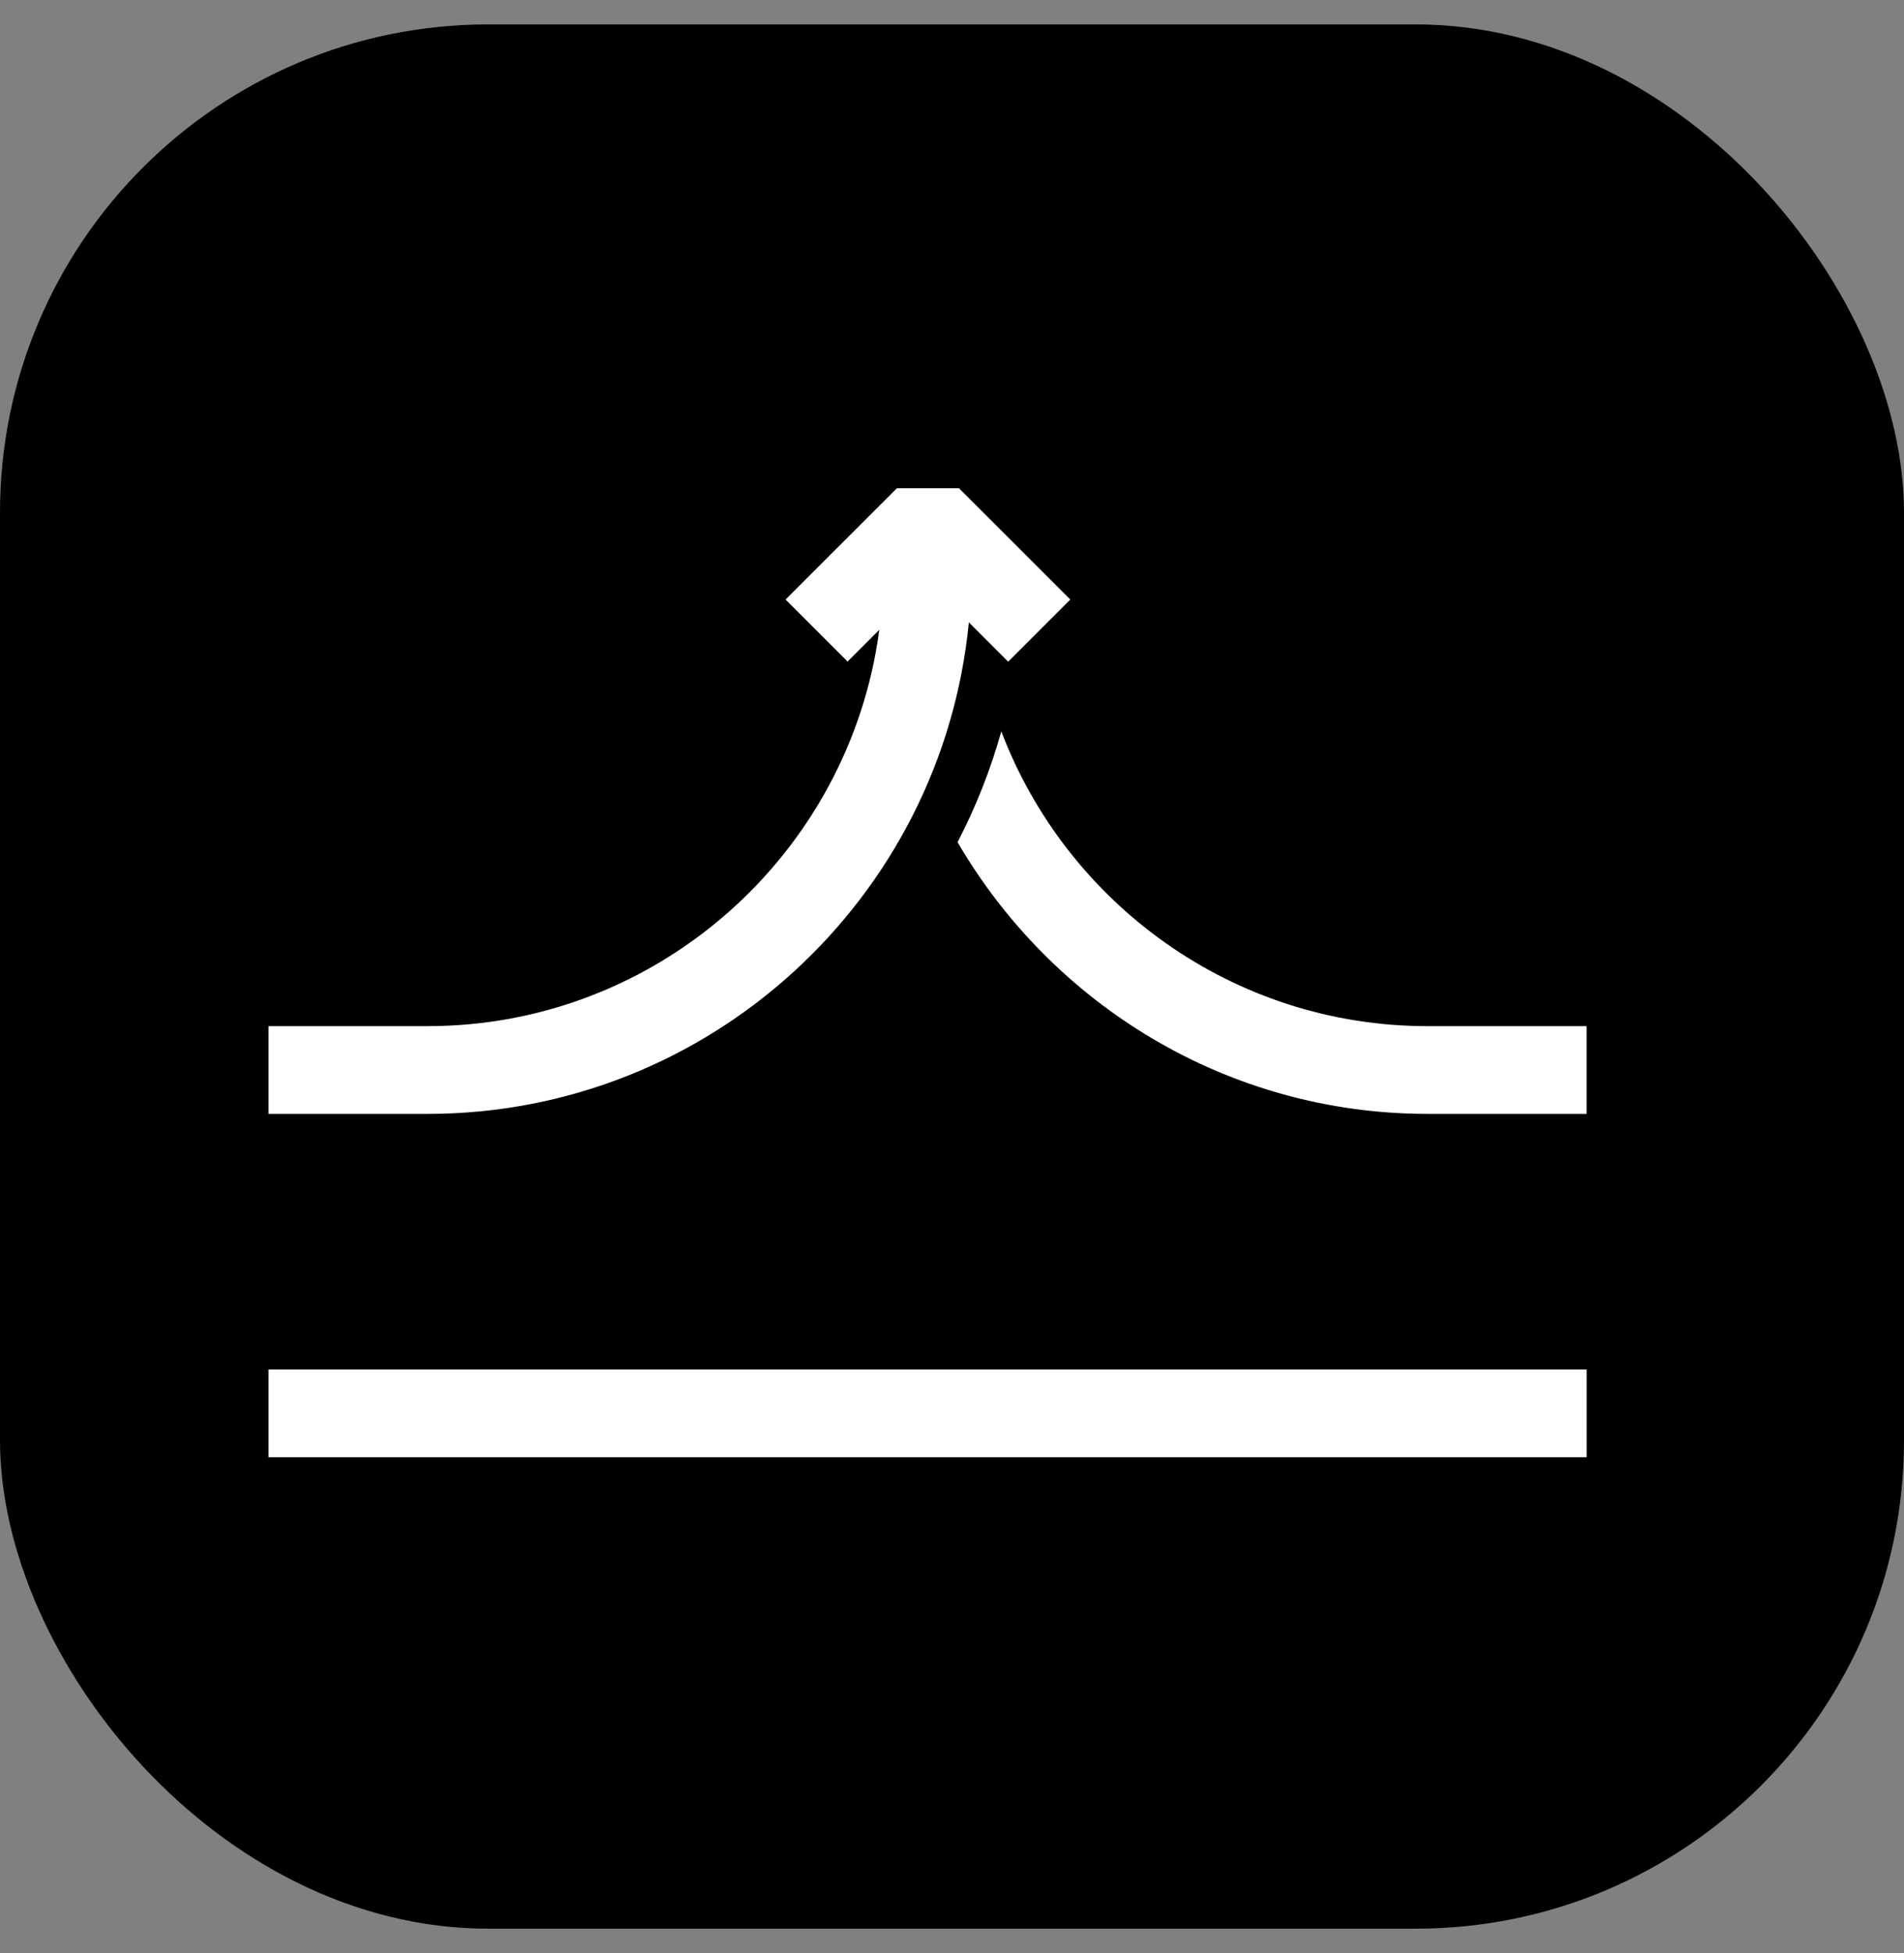
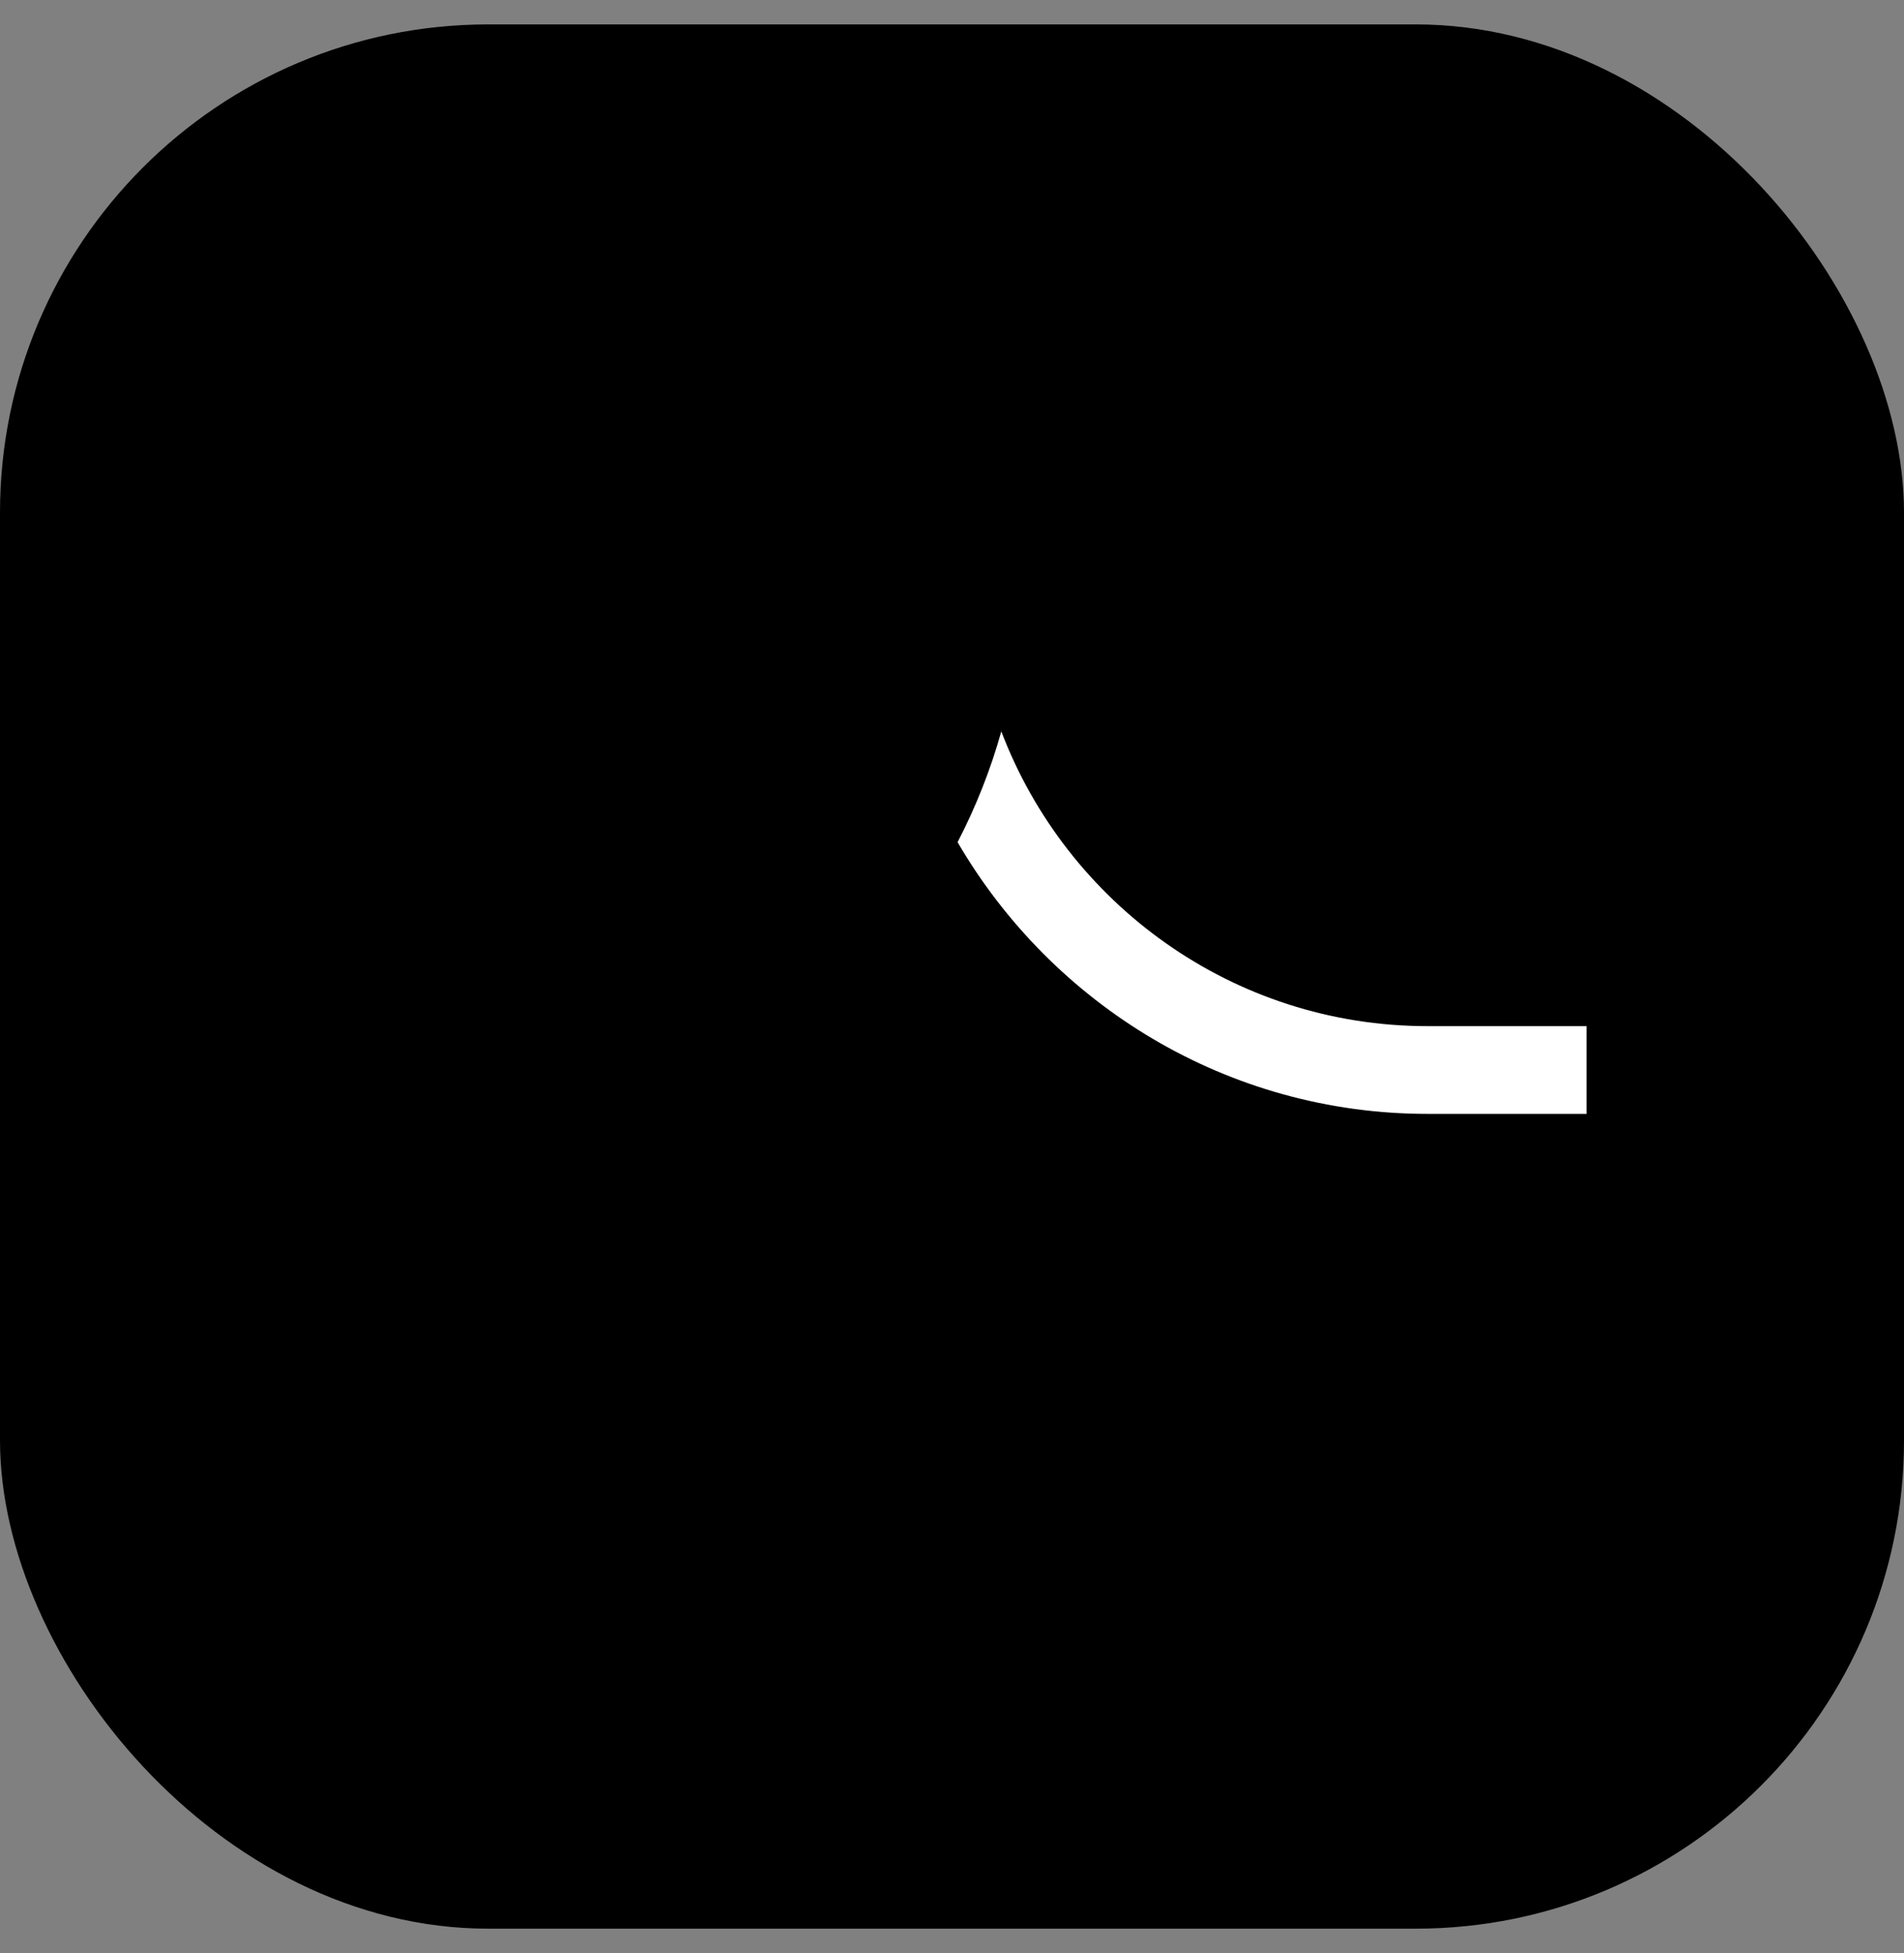
<svg xmlns="http://www.w3.org/2000/svg" width="39" height="40" viewBox="0 0 39 40" fill="none">
  <rect x="0" y="0" width="39" height="40" fill="#808080" stroke="none" />
  <rect y="0.5" width="39" height="39" rx="10" fill="black" />
  <path d="M20.513 14.969C20.29 15.767 19.988 16.529 19.614 17.248C21.549 20.57 25.137 22.813 29.242 22.813H32.499V21.016H29.242C25.252 21.016 21.843 18.499 20.506 14.969H20.513Z" fill="white" />
-   <path d="M17.35 13.559L18.011 12.898C17.407 17.471 13.489 21.016 8.757 21.016H5.5V22.813H8.757C14.538 22.813 19.298 18.391 19.845 12.747L20.65 13.552L21.11 13.092L21.923 12.279L20.981 11.337L20.413 10.769L19.643 10H18.371L17.602 10.769L17.033 11.337L16.091 12.279L16.904 13.092L17.364 13.552L17.35 13.559Z" fill="white" />
-   <path d="M32.5 28.048H5.5V29.846H32.5V28.048Z" fill="white" />
</svg>